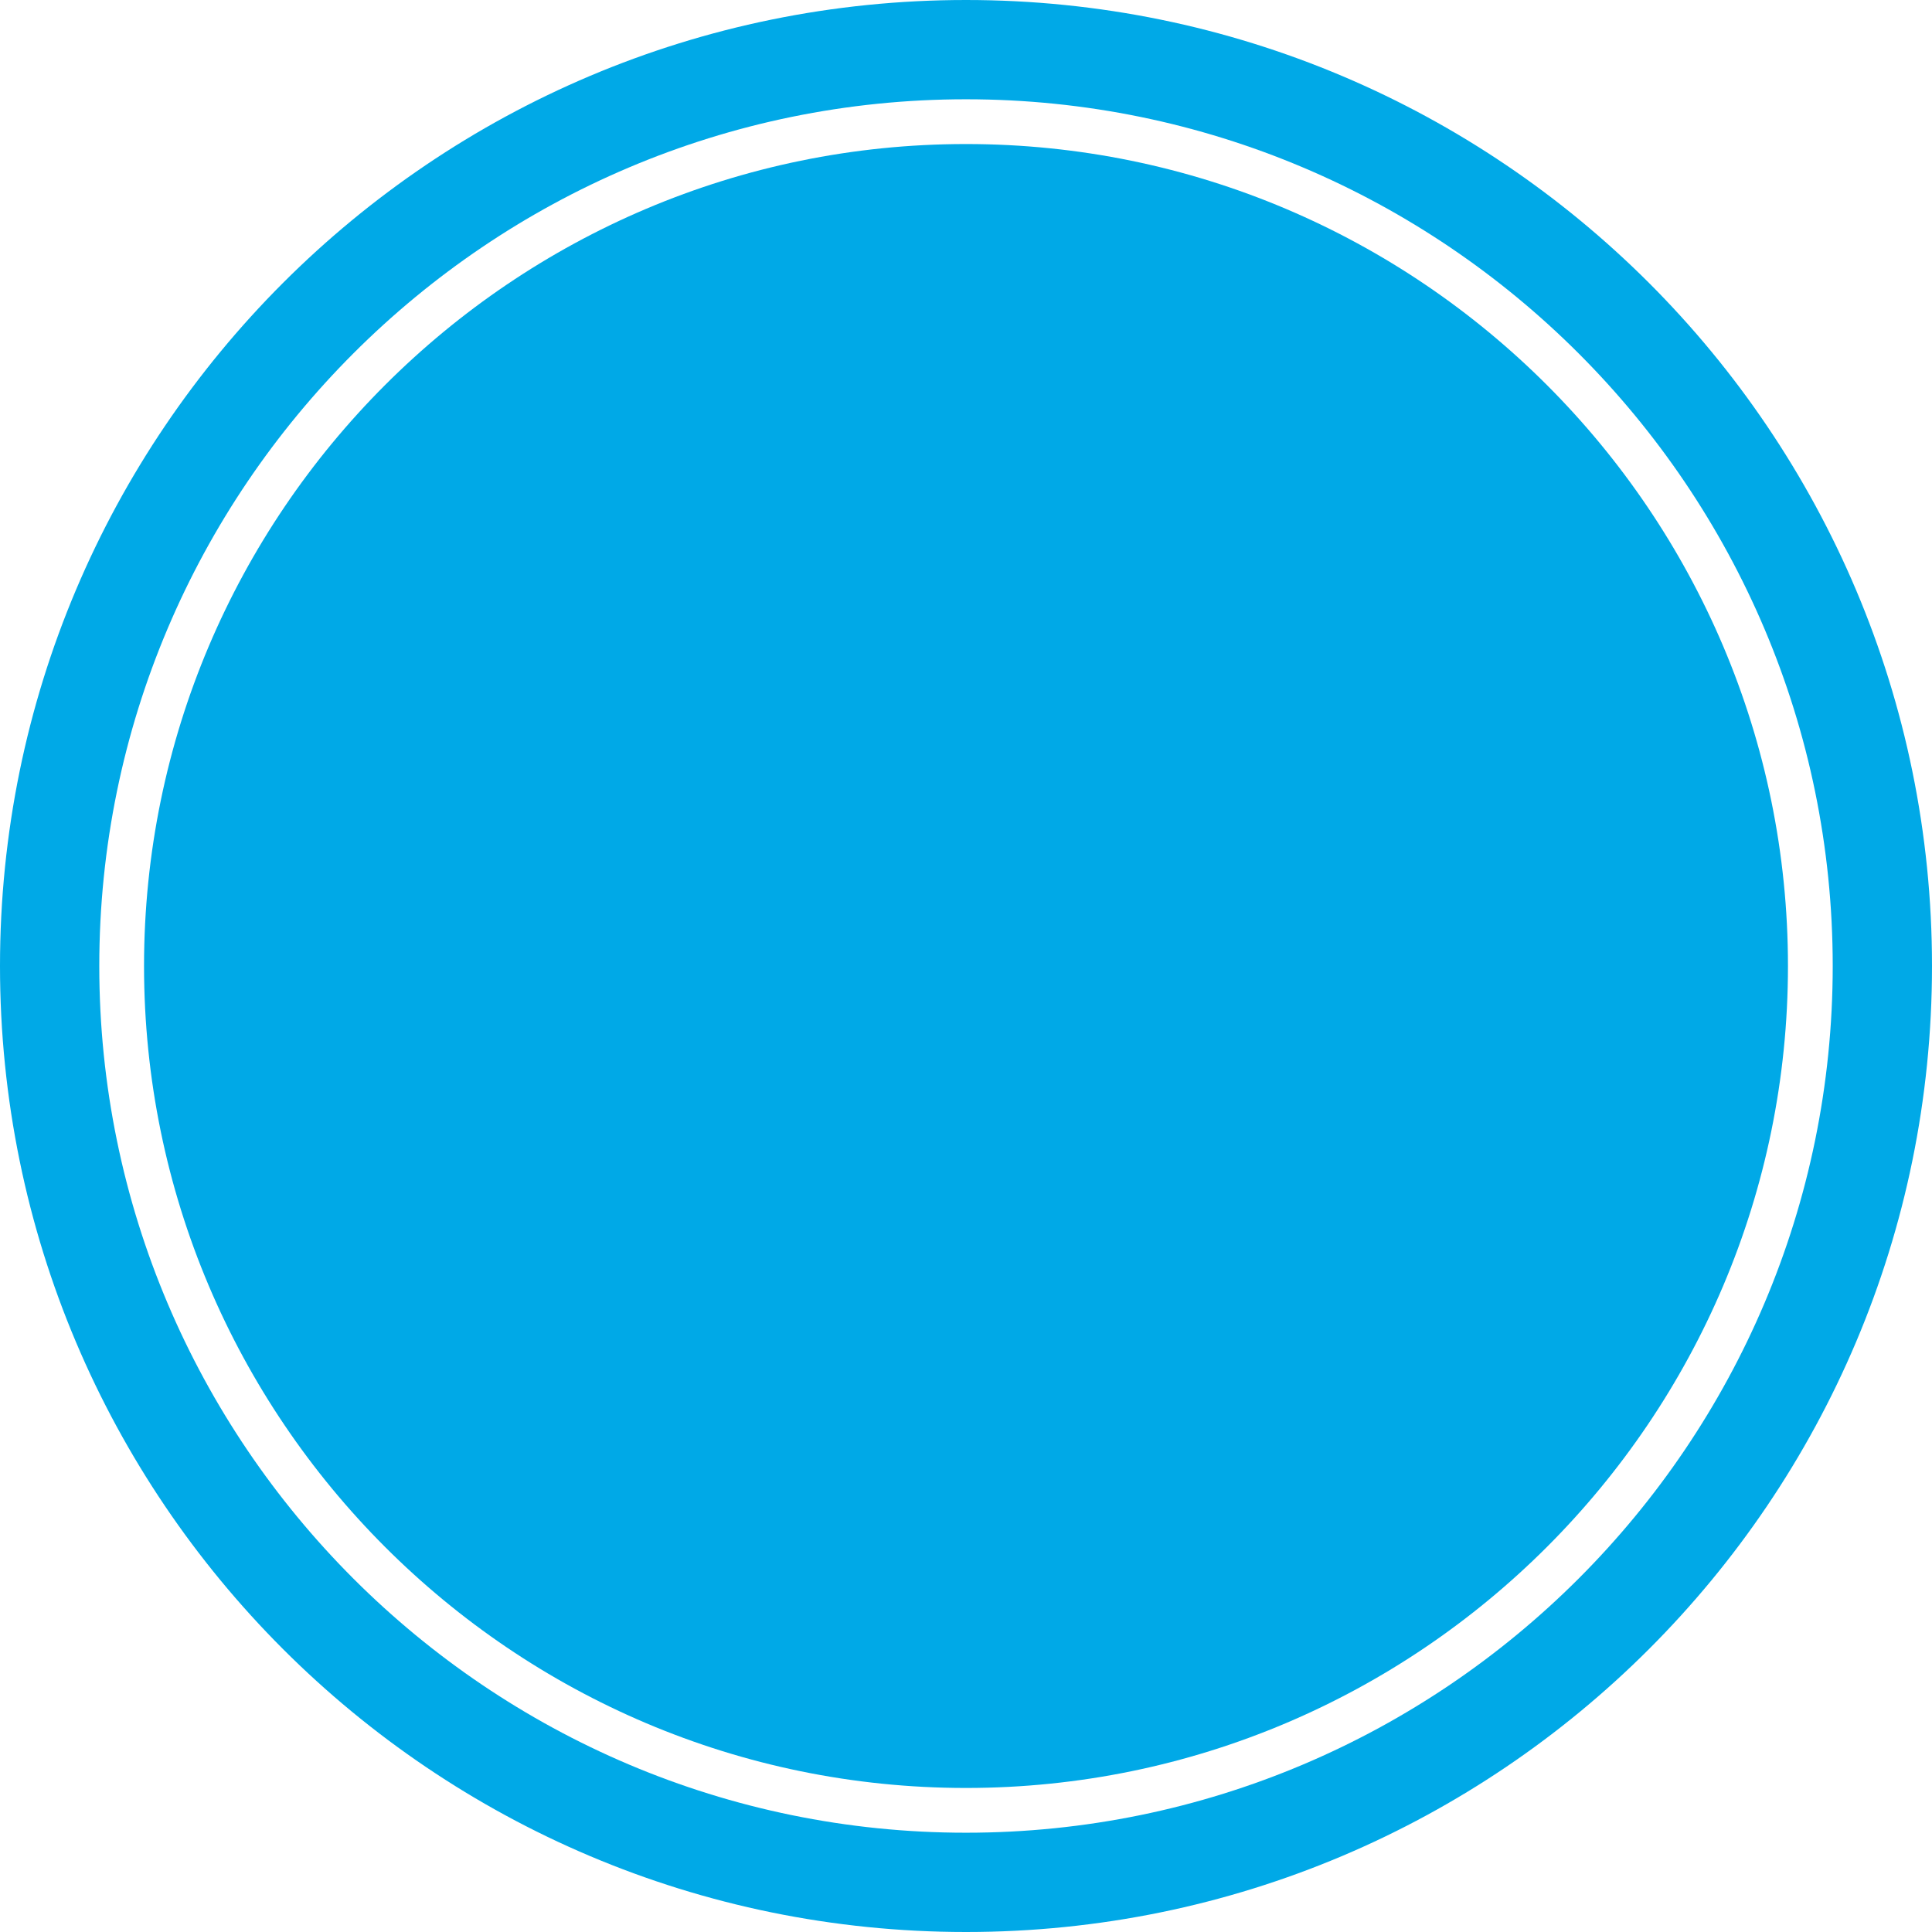
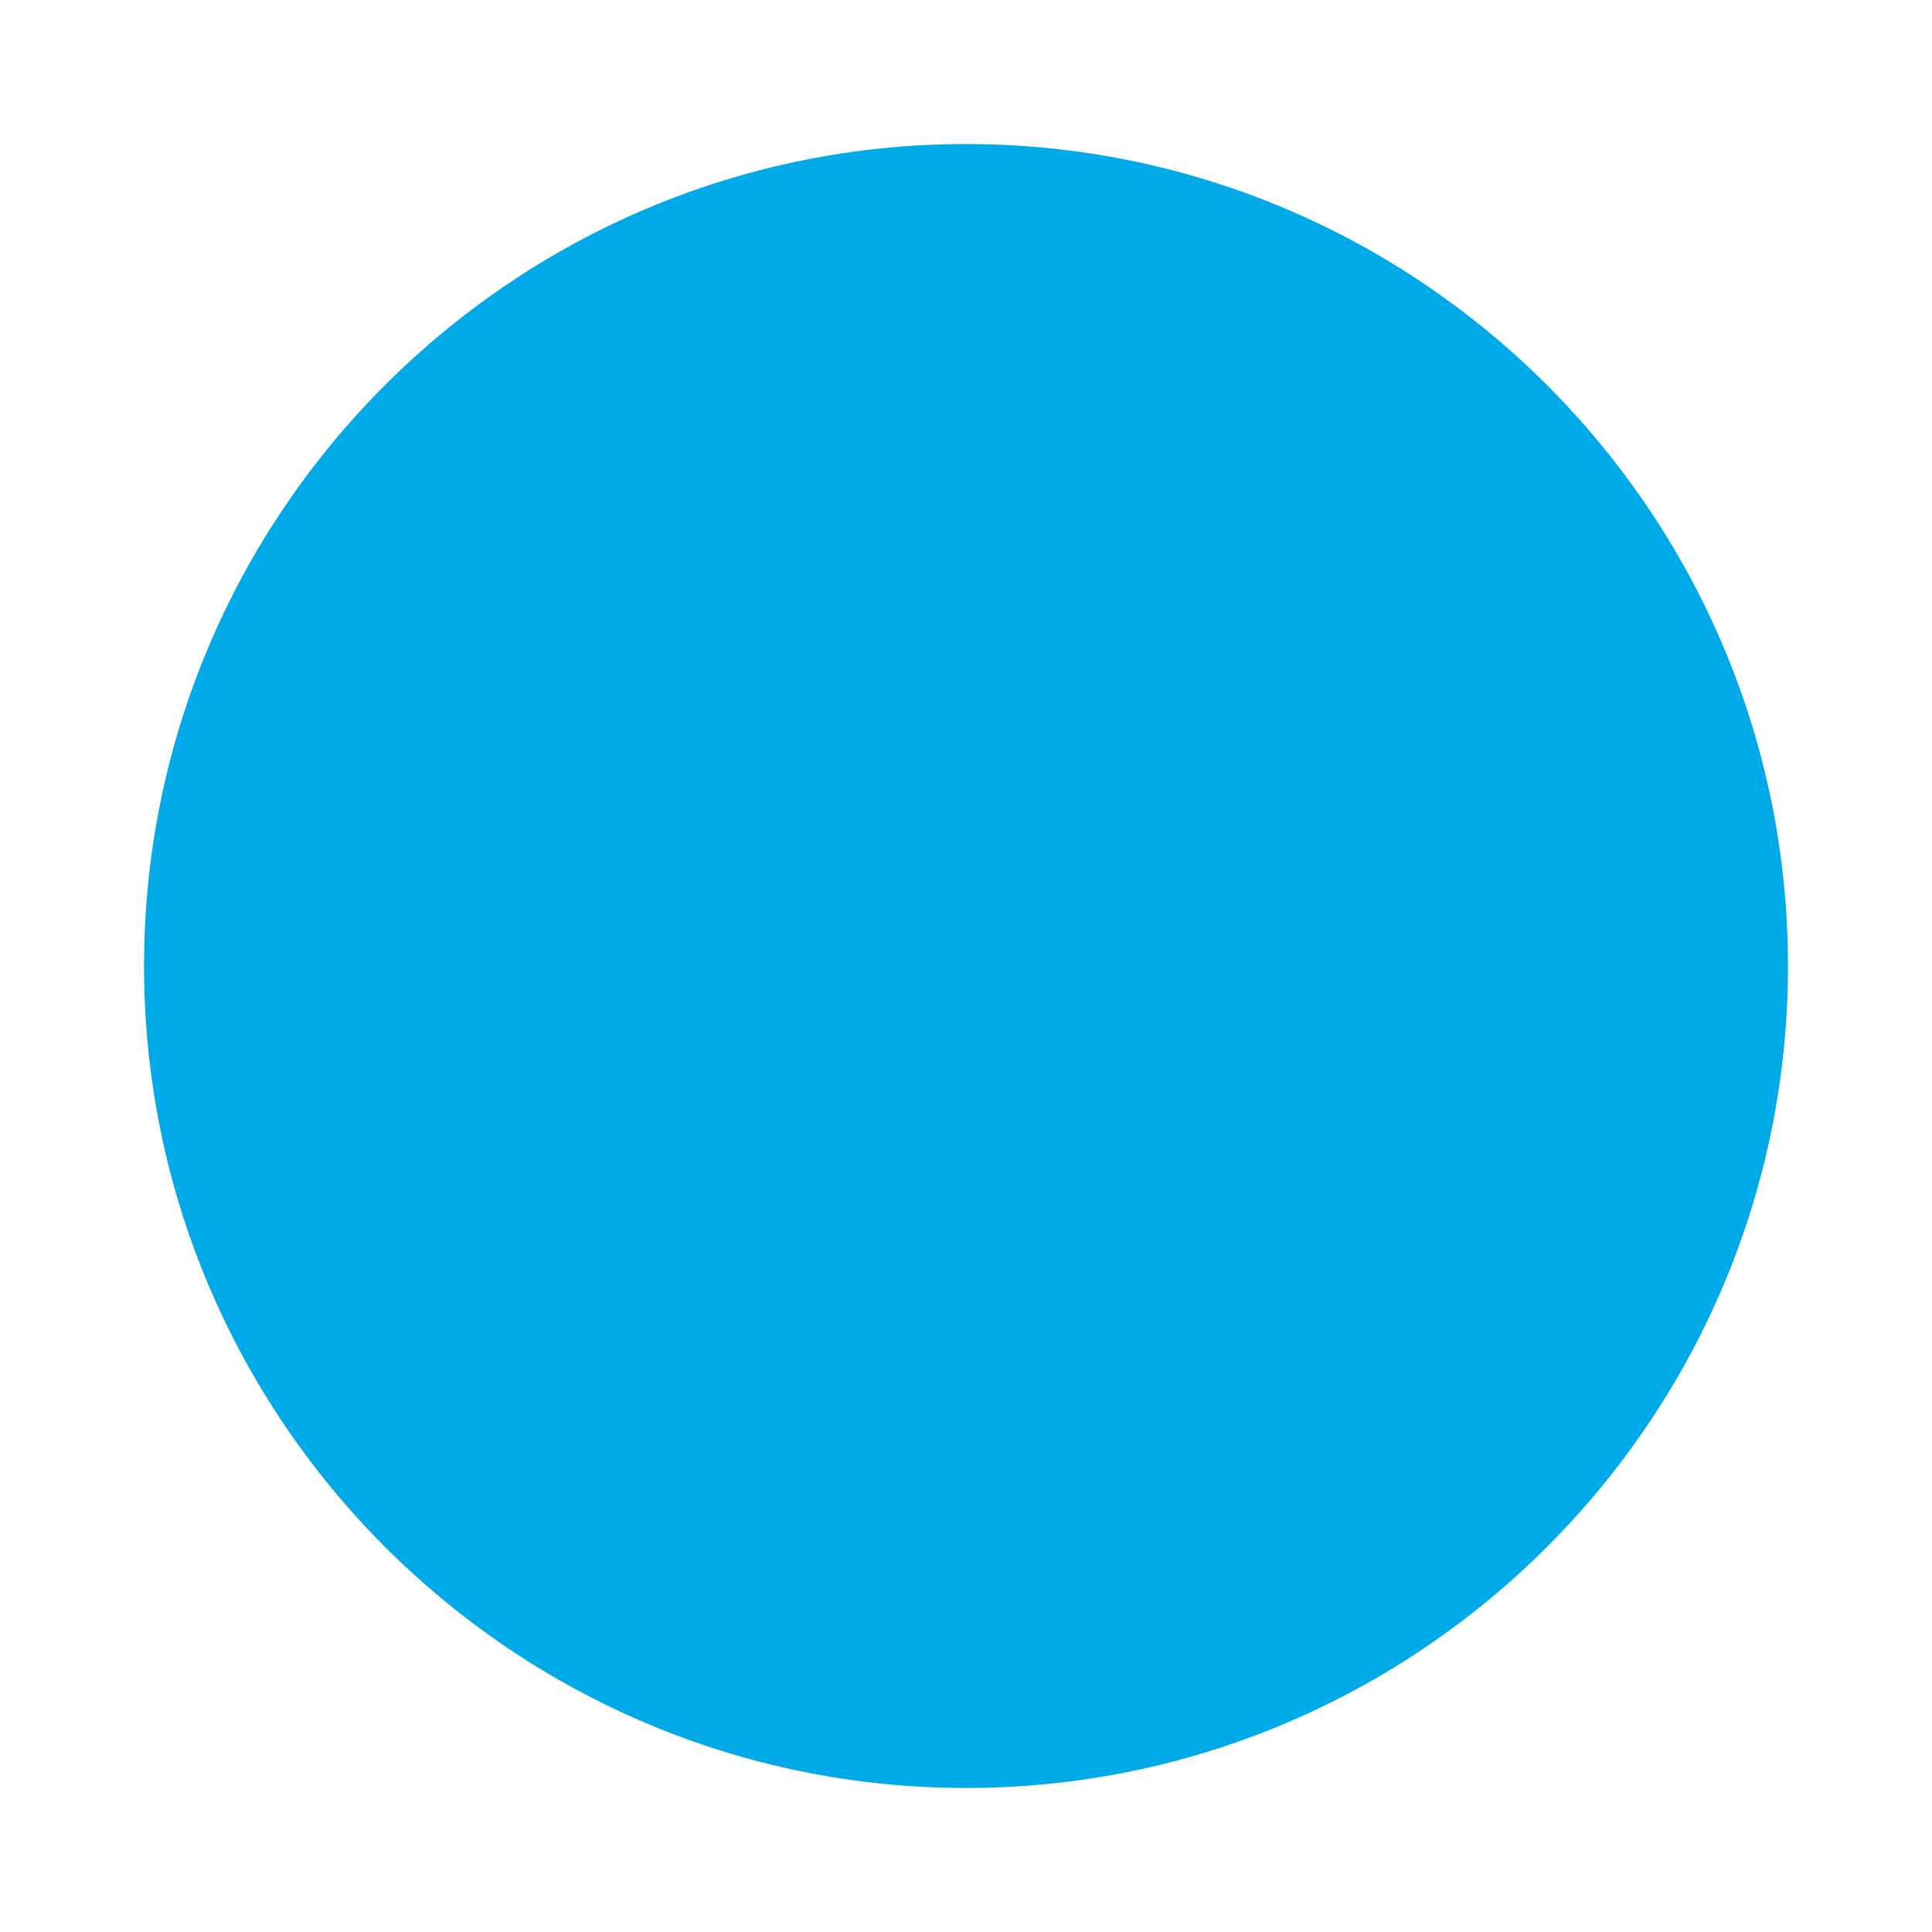
<svg xmlns="http://www.w3.org/2000/svg" id="Laag_1" data-name="Laag 1" viewBox="0 0 85.04 85.04">
  <defs>
    <style>
      .cls-1 {
        fill: #00a9e7;
      }
    </style>
  </defs>
-   <path class="cls-1" d="M42.52,0C19.04,0,0,19.04,0,42.52s19.04,42.52,42.52,42.52,42.52-19.04,42.52-42.52S66,0,42.52,0ZM42.52,80.67c-21.04,0-38.15-17.11-38.15-38.15S21.48,4.37,42.52,4.37s38.15,17.11,38.15,38.15-17.11,38.15-38.15,38.15Z" />
  <path class="cls-1" d="M42.52,6.34C22.57,6.34,6.34,22.57,6.34,42.52s16.23,36.18,36.18,36.18,36.18-16.23,36.18-36.18S62.47,6.34,42.52,6.34Z" />
</svg>